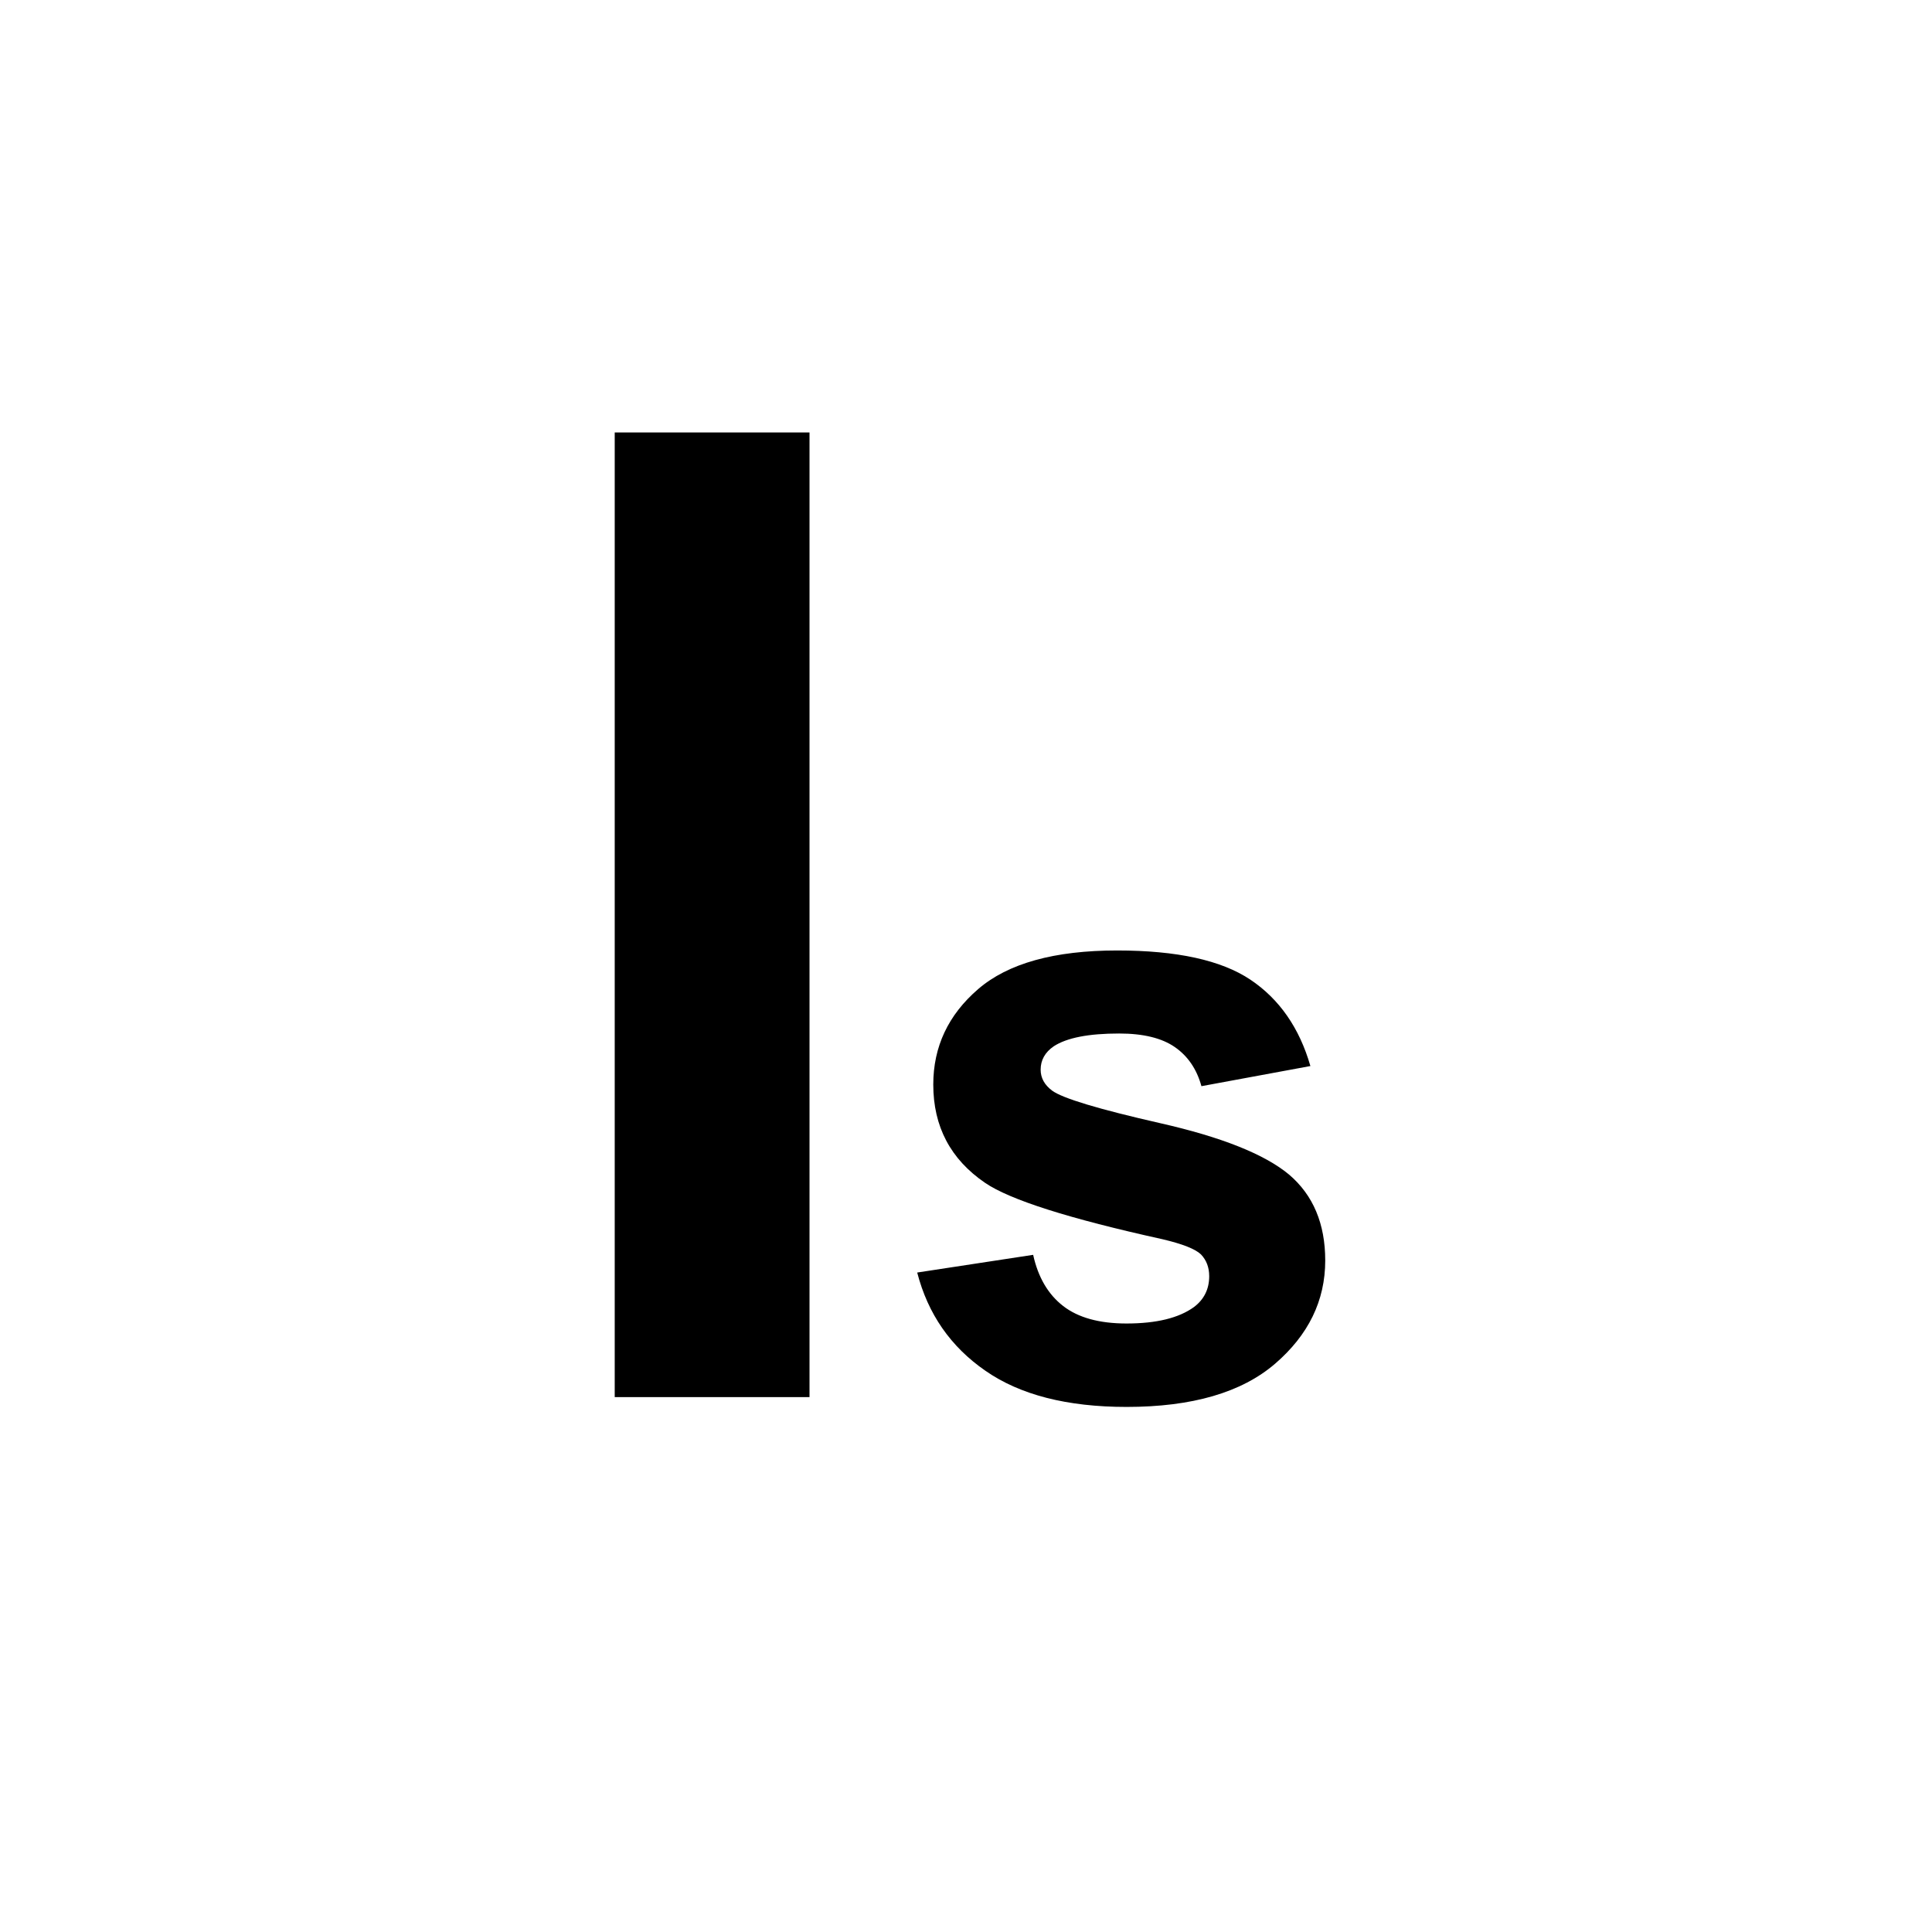
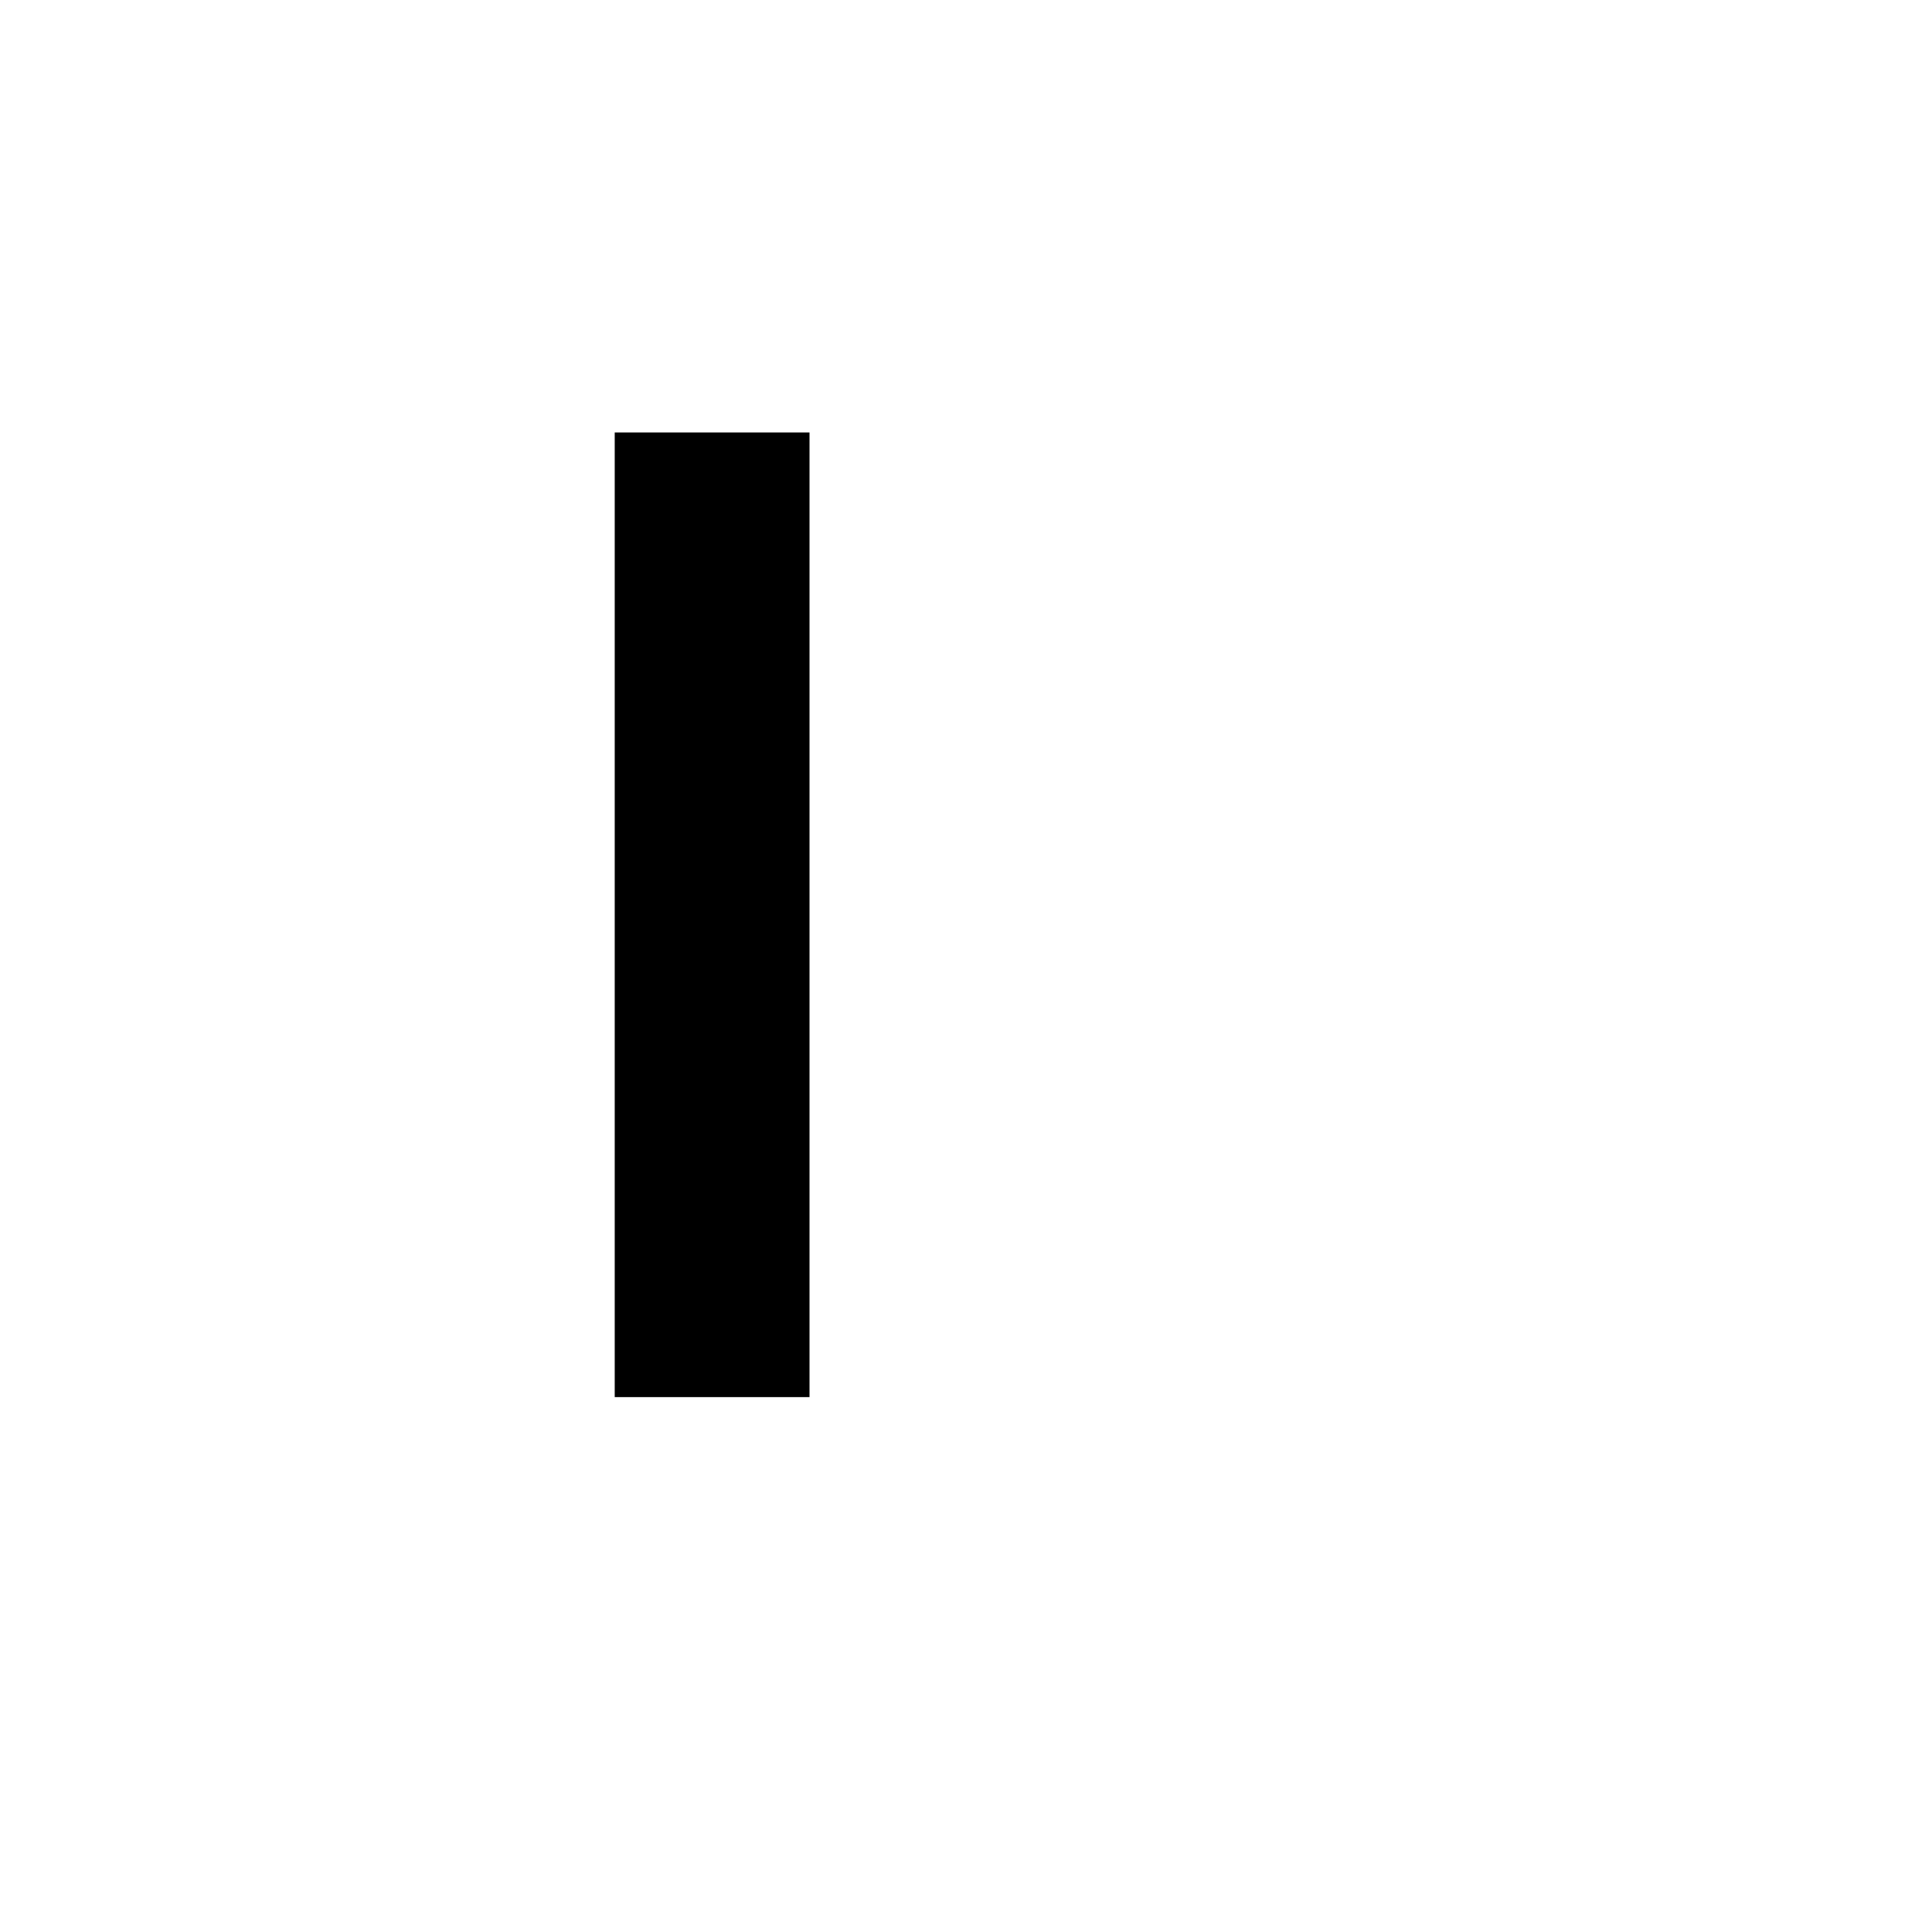
<svg xmlns="http://www.w3.org/2000/svg" version="1.1" id="Layer_1" x="0px" y="0px" width="50px" height="50px" viewBox="0 0 50 50" enable-background="new 0 0 50 50" xml:space="preserve">
  <g>
    <path d="M15.909,36.157V11.192h5.041v24.965H15.909z" />
  </g>
  <g>
-     <path d="M23.737,32.933l3.001-0.458c0.128,0.582,0.387,1.023,0.777,1.325s0.937,0.452,1.639,0.452c0.773,0,1.355-0.142,1.746-0.426   c0.262-0.198,0.394-0.465,0.394-0.798c0-0.228-0.071-0.415-0.213-0.564c-0.149-0.142-0.482-0.272-1-0.394   c-2.413-0.532-3.942-1.018-4.587-1.458c-0.894-0.61-1.341-1.458-1.341-2.544c0-0.979,0.387-1.802,1.16-2.469   c0.773-0.667,1.973-1.001,3.598-1.001c1.547,0,2.696,0.252,3.448,0.755c0.752,0.504,1.27,1.25,1.554,2.236l-2.82,0.521   c-0.121-0.44-0.35-0.777-0.687-1.011c-0.337-0.234-0.818-0.352-1.442-0.352c-0.787,0-1.352,0.109-1.692,0.33   c-0.227,0.156-0.34,0.358-0.34,0.606c0,0.213,0.099,0.394,0.298,0.543c0.27,0.198,1.2,0.479,2.794,0.841   c1.593,0.361,2.705,0.805,3.336,1.33c0.625,0.532,0.937,1.273,0.937,2.225c0,1.036-0.433,1.926-1.298,2.671   c-0.866,0.745-2.146,1.118-3.843,1.118c-1.539,0-2.758-0.312-3.655-0.937C24.601,34.852,24.014,34.004,23.737,32.933z" />
-   </g>
+     </g>
</svg>